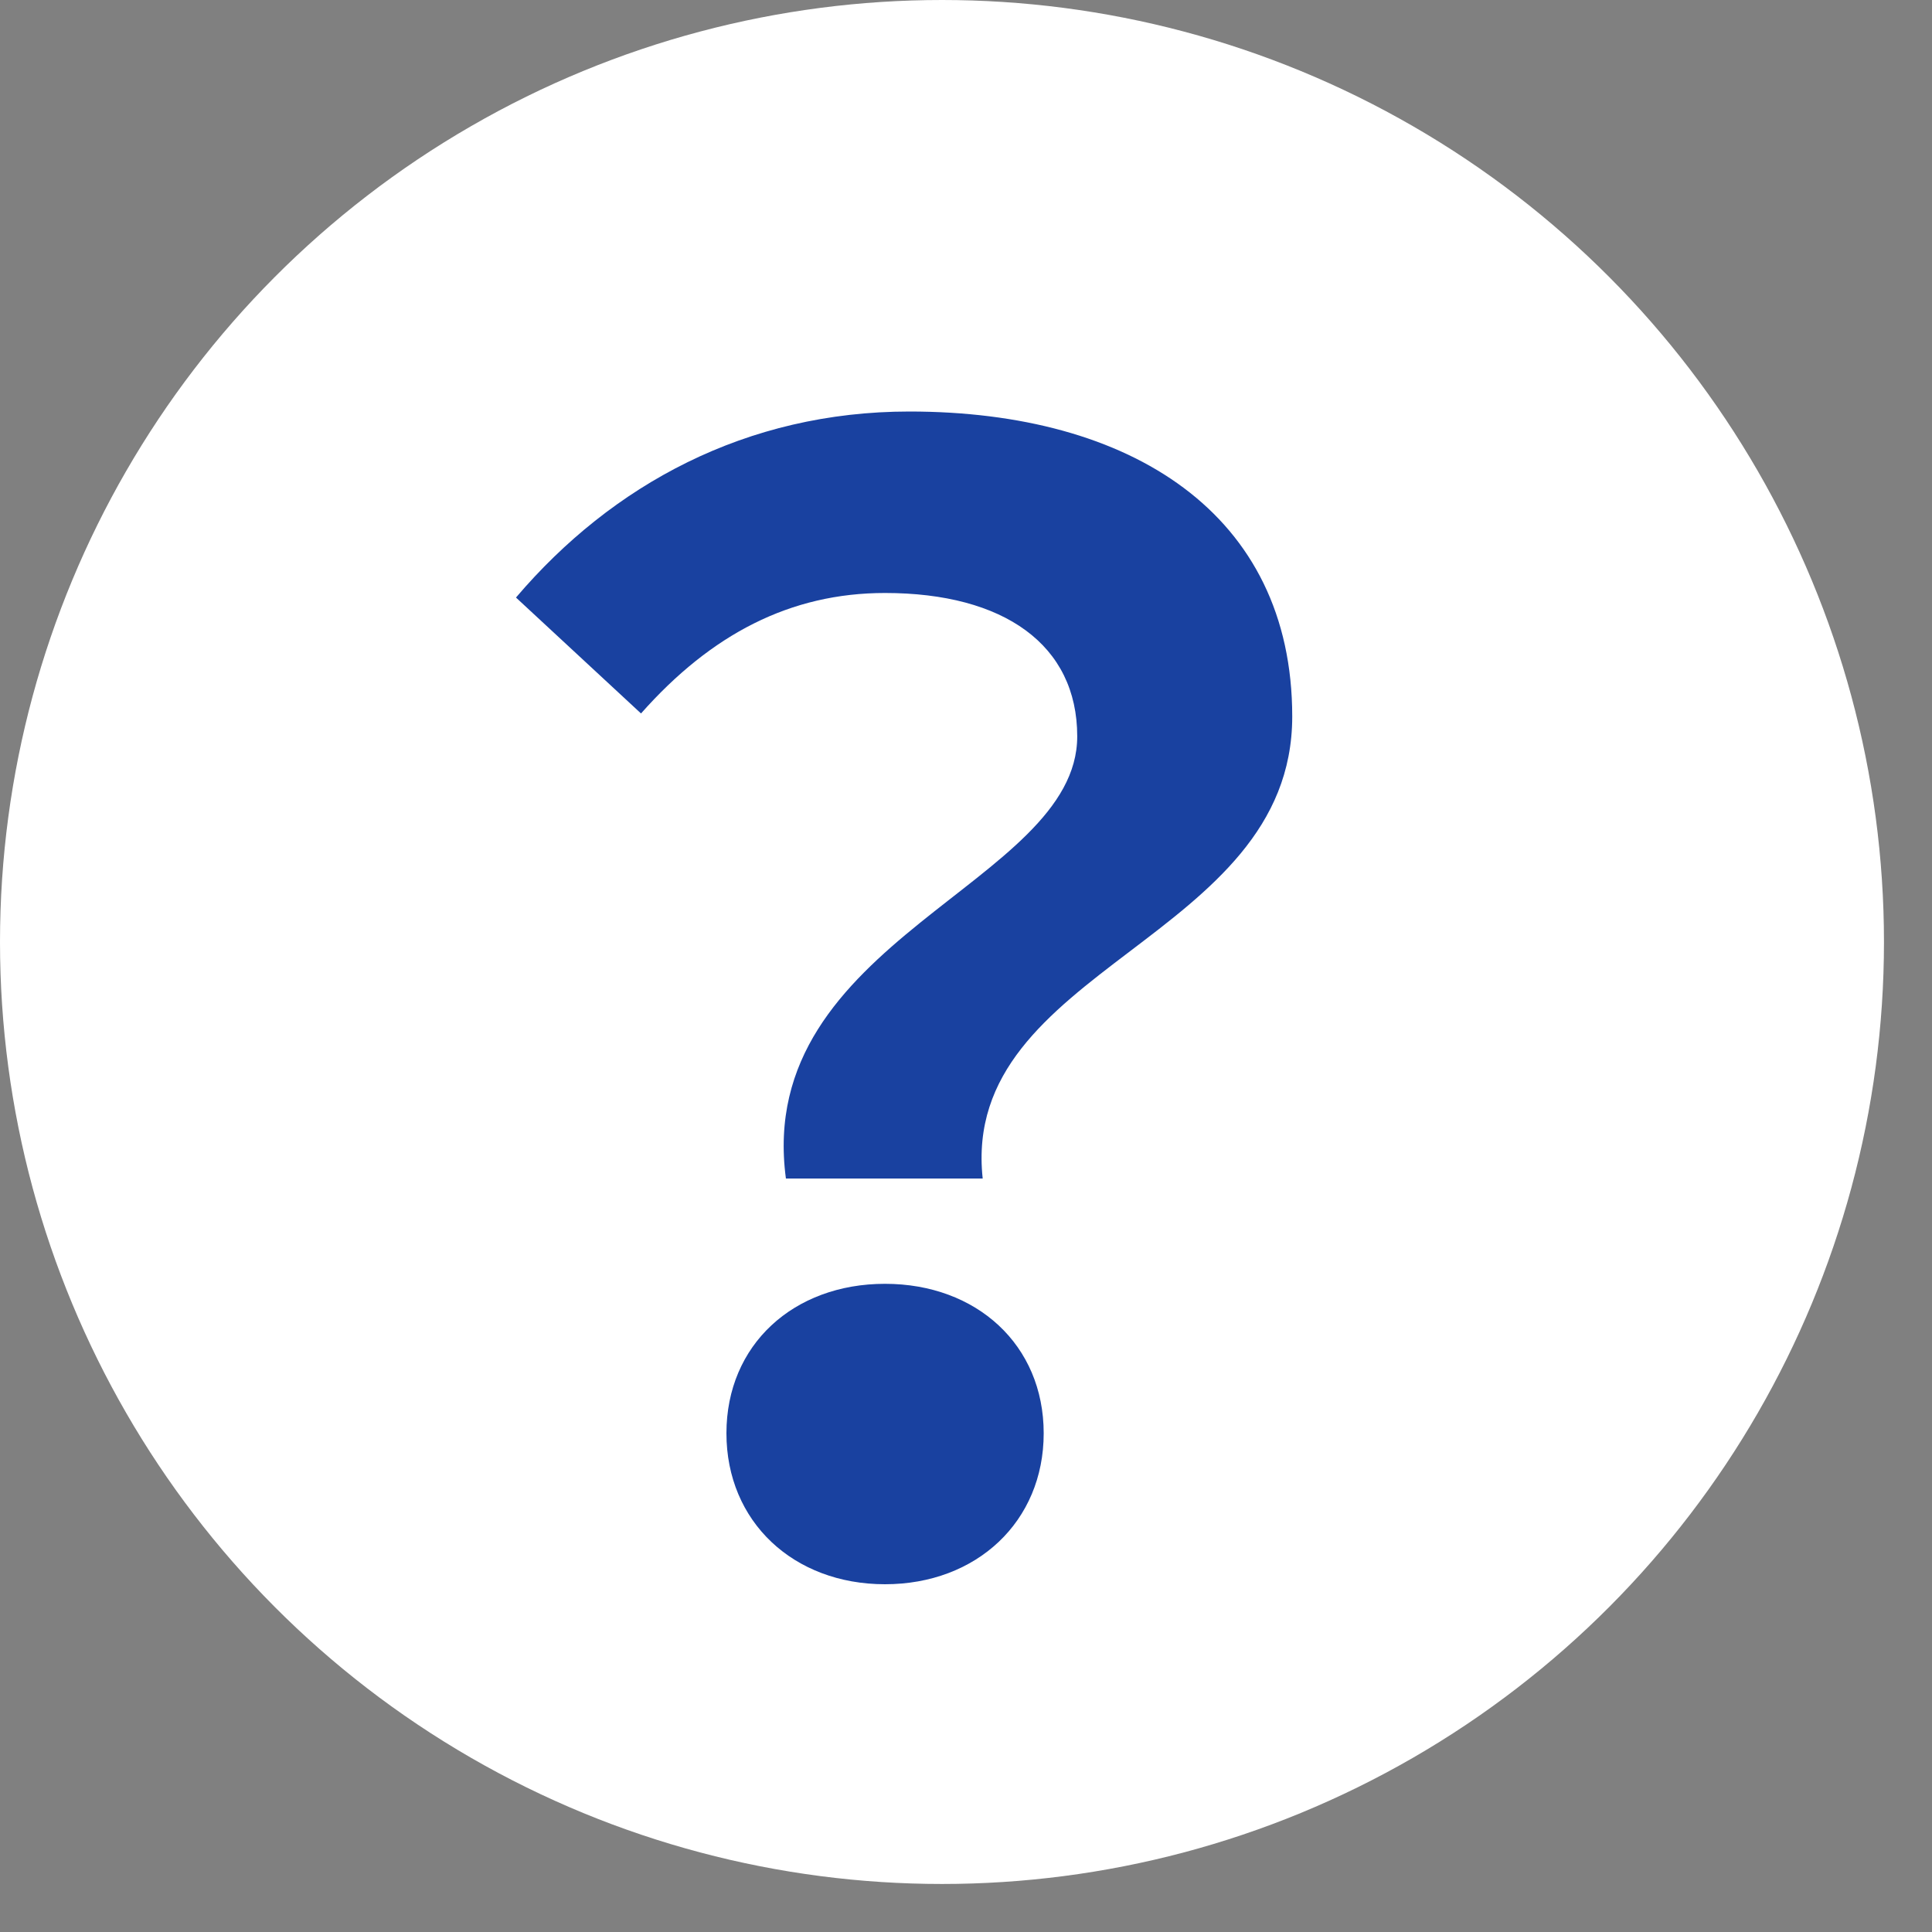
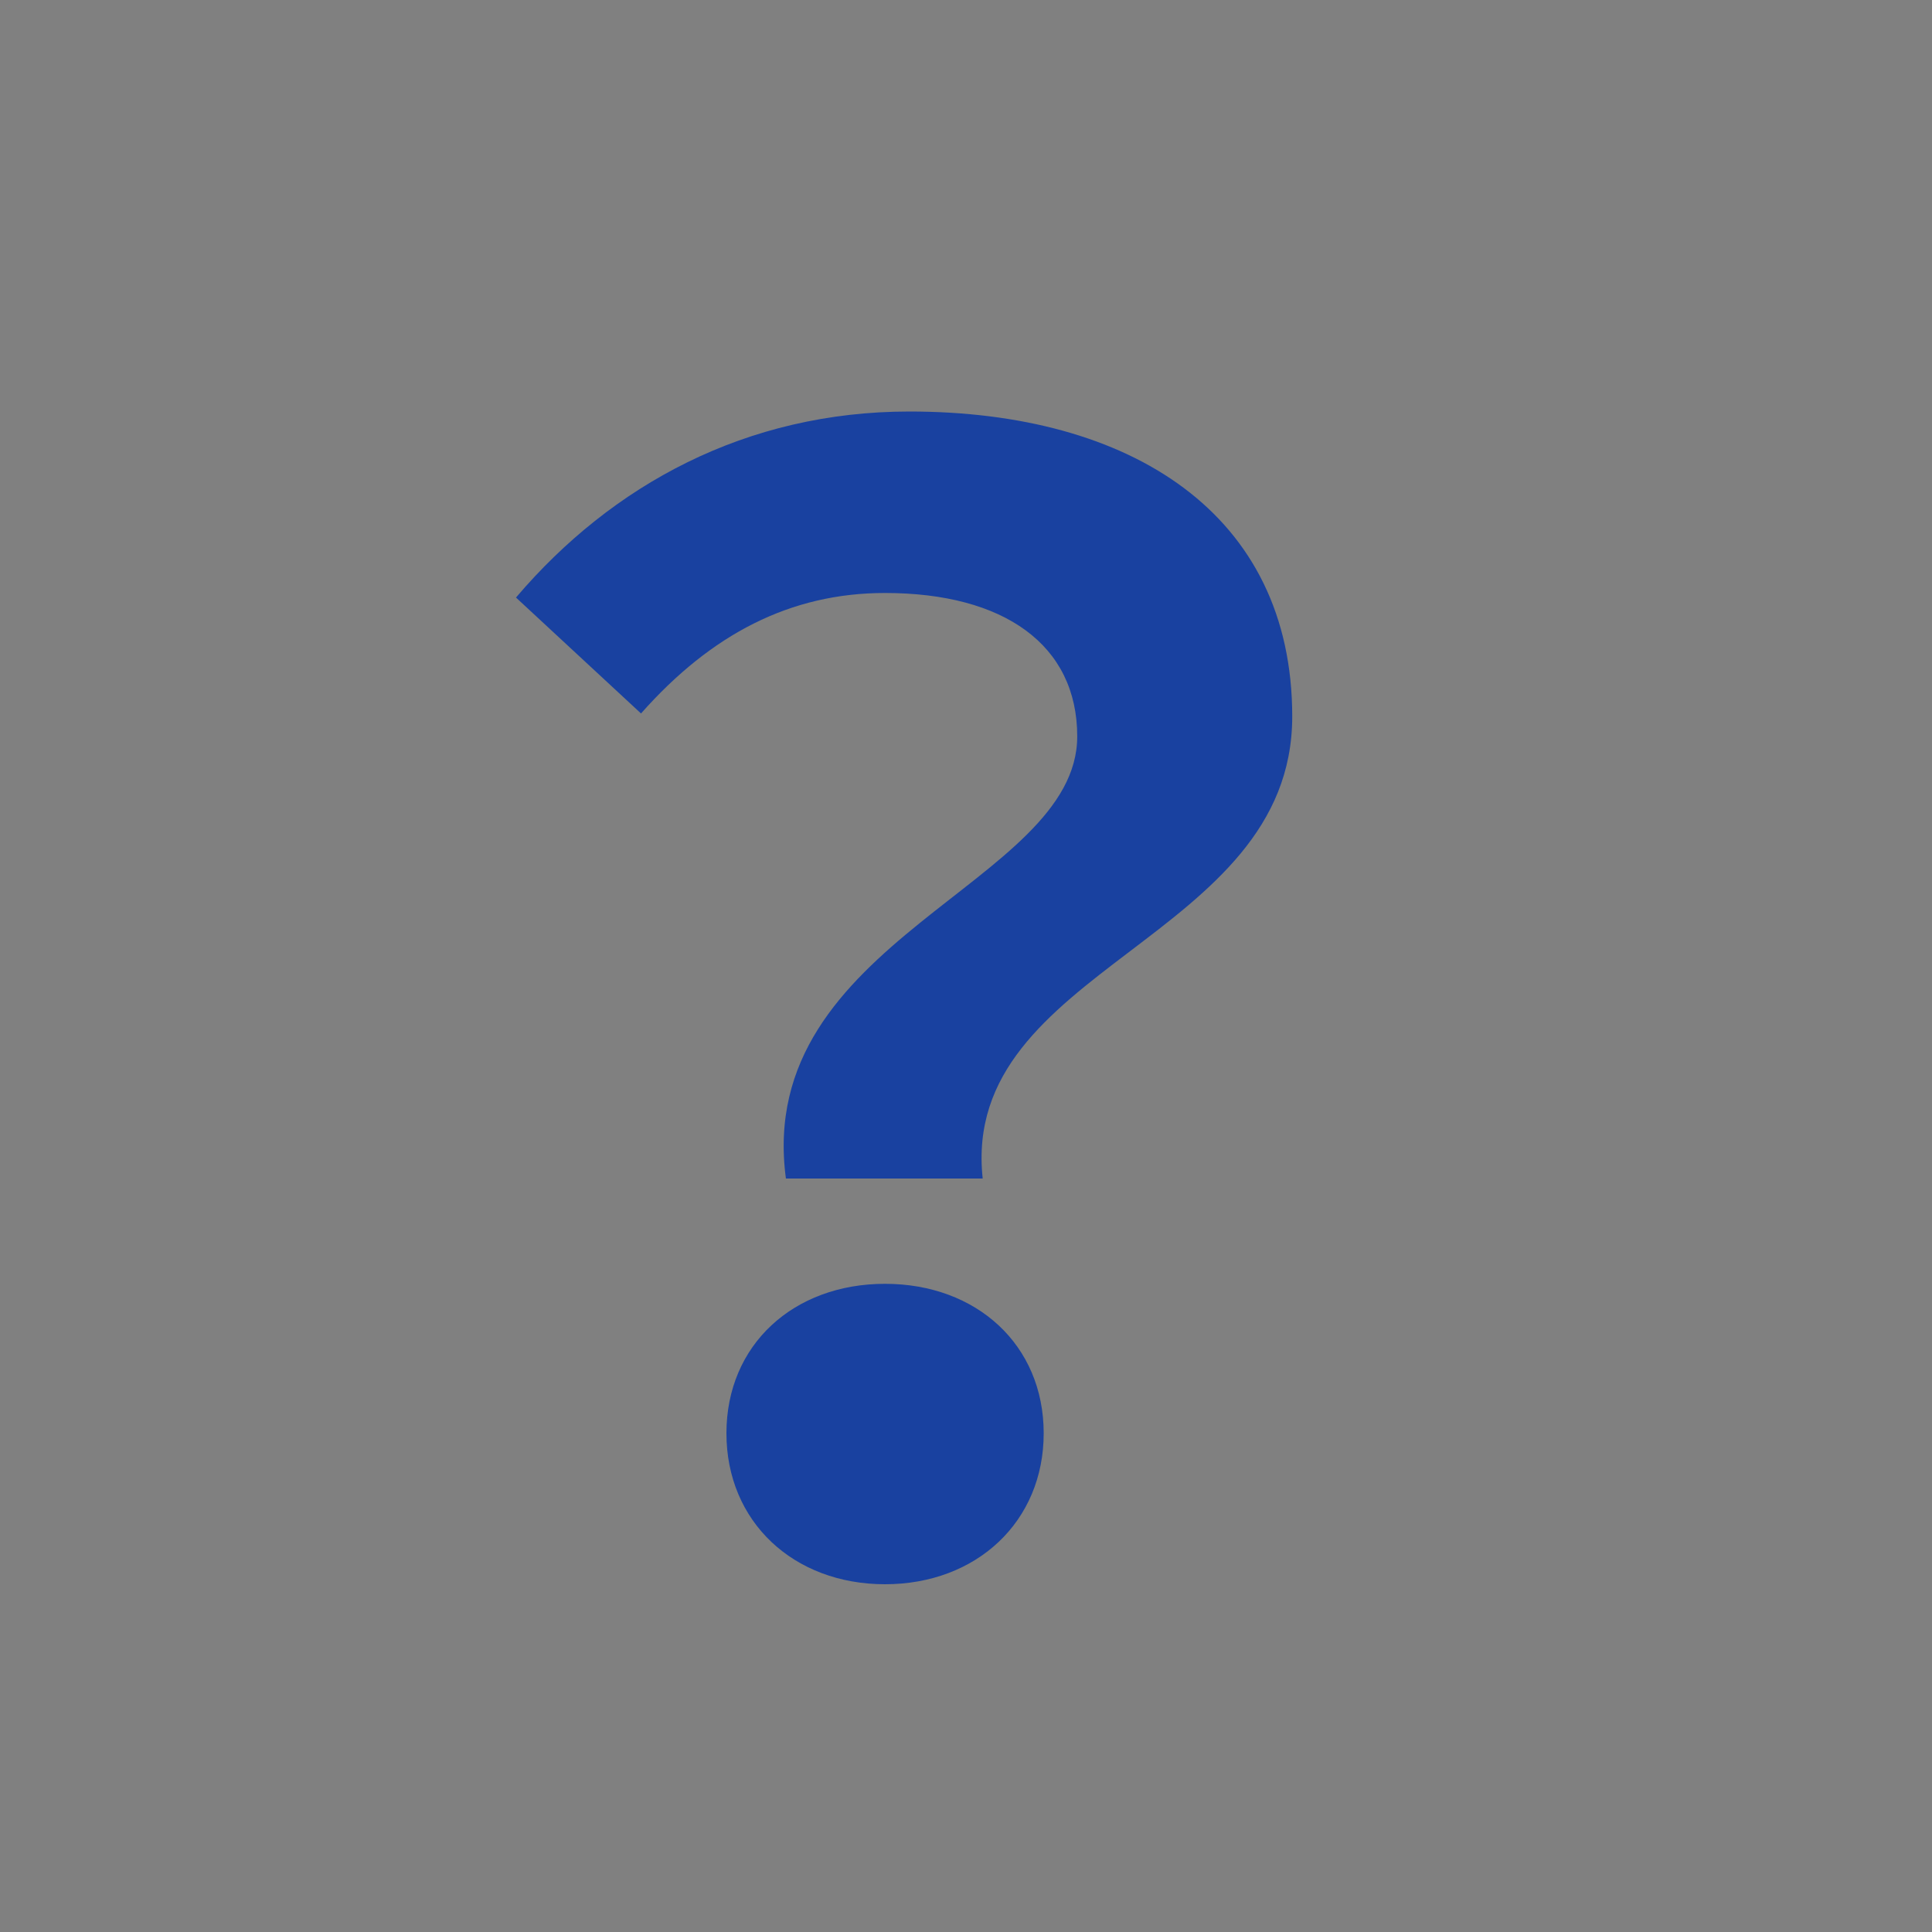
<svg xmlns="http://www.w3.org/2000/svg" width="14" height="14" viewBox="0 0 14 14" fill="none">
  <rect x="0" y="0" width="14" height="14" fill="#808080" stroke="none" />
-   <circle cx="6.826" cy="6.826" r="6.826" fill="white" />
  <path d="M5.695 8.54C5.463 6.806 7.806 6.408 7.806 5.336C7.806 4.673 7.275 4.297 6.413 4.297C5.728 4.297 5.154 4.595 4.645 5.17L3.739 4.33C4.435 3.512 5.408 2.982 6.59 2.982C8.193 2.982 9.364 3.722 9.364 5.192C9.364 6.817 6.955 7.004 7.121 8.54H5.695ZM5.264 10.386C5.264 9.745 5.75 9.303 6.413 9.303C7.076 9.303 7.563 9.745 7.563 10.386C7.563 11.027 7.076 11.48 6.413 11.48C5.75 11.48 5.264 11.027 5.264 10.386Z" fill="#1941A0" />
</svg>